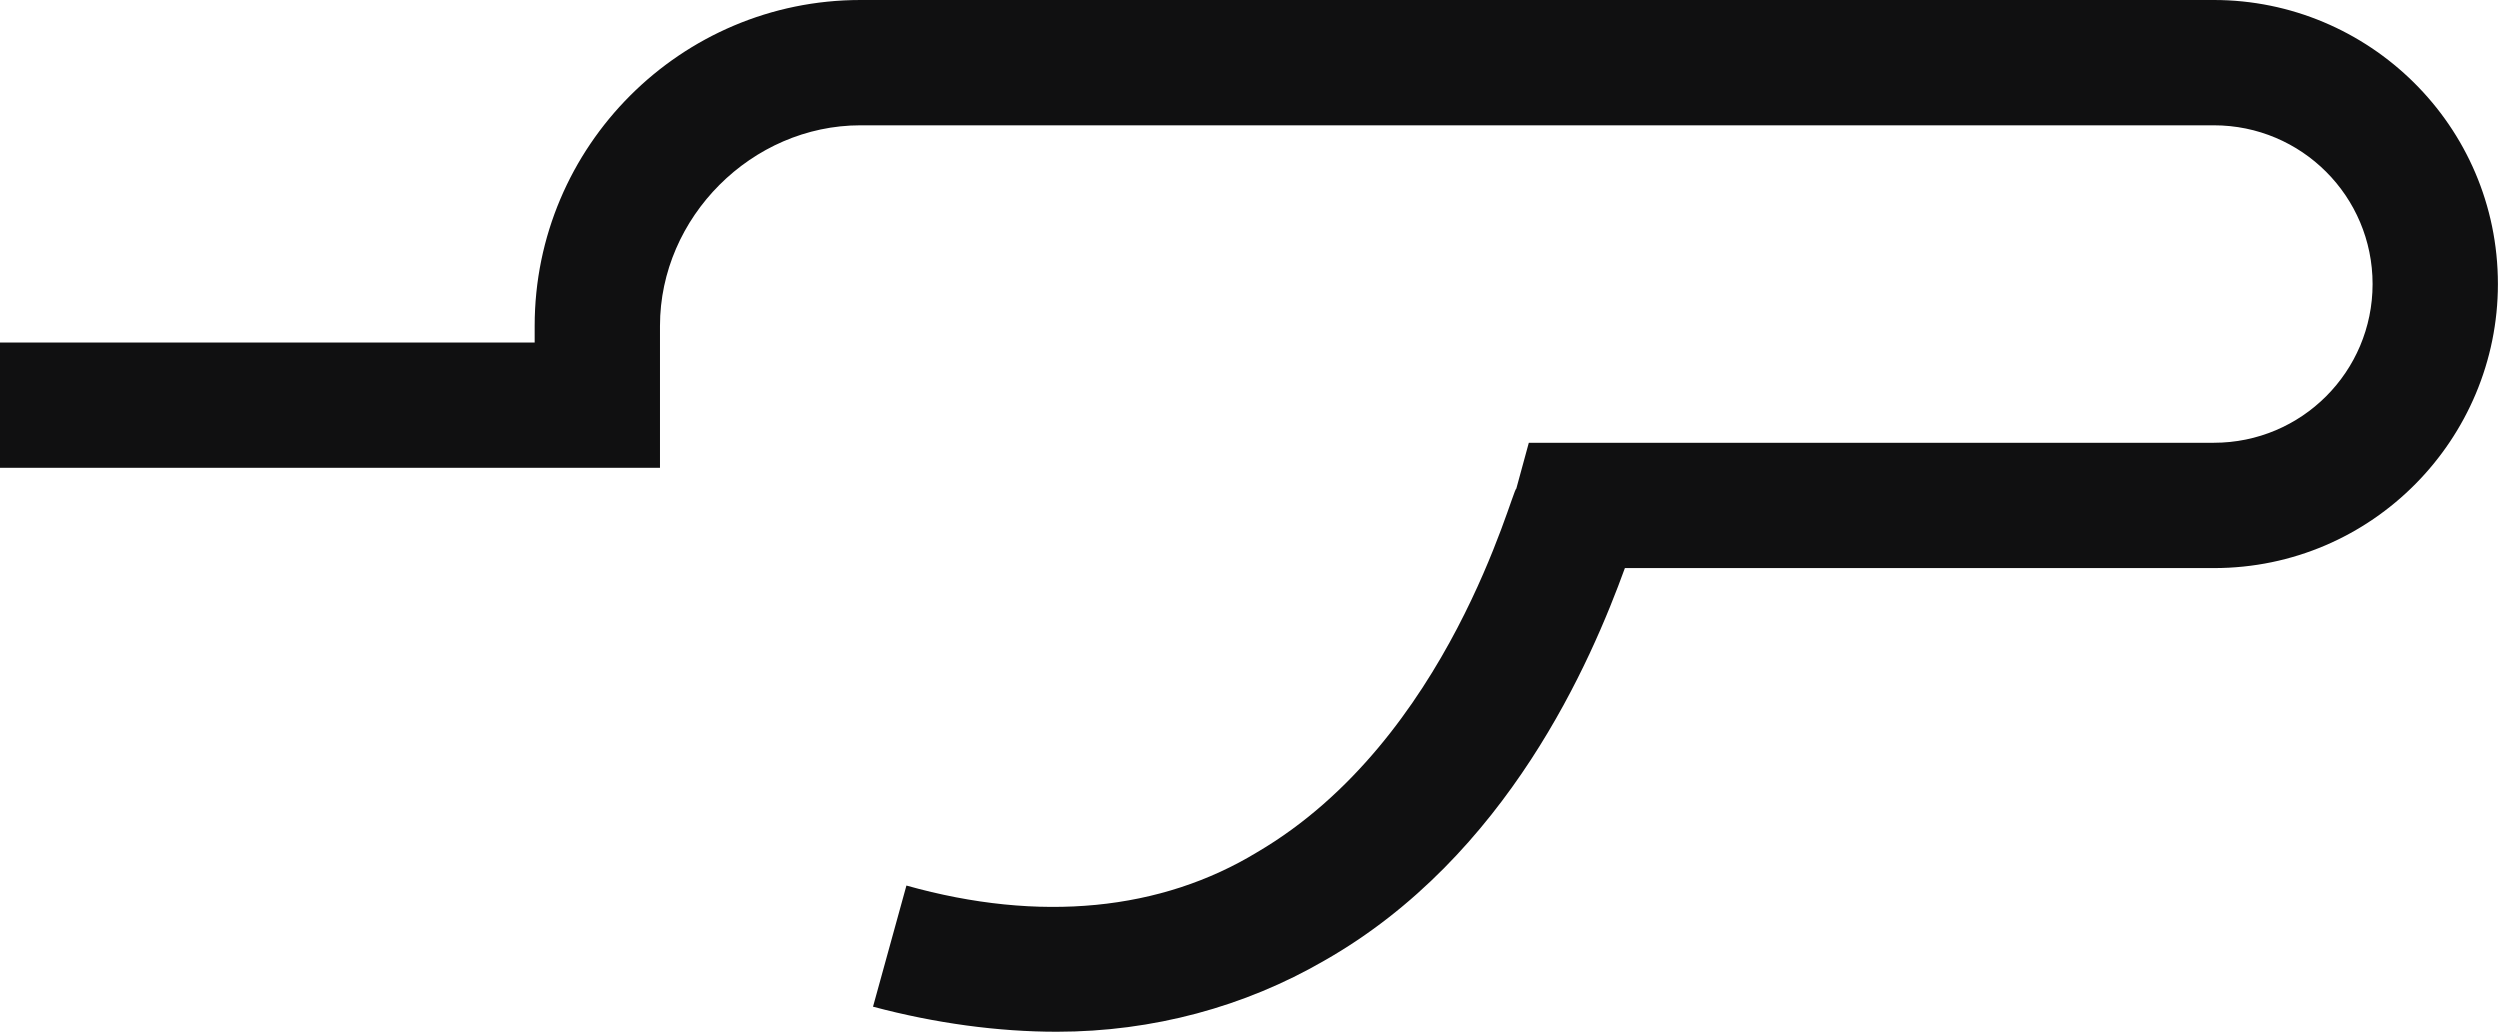
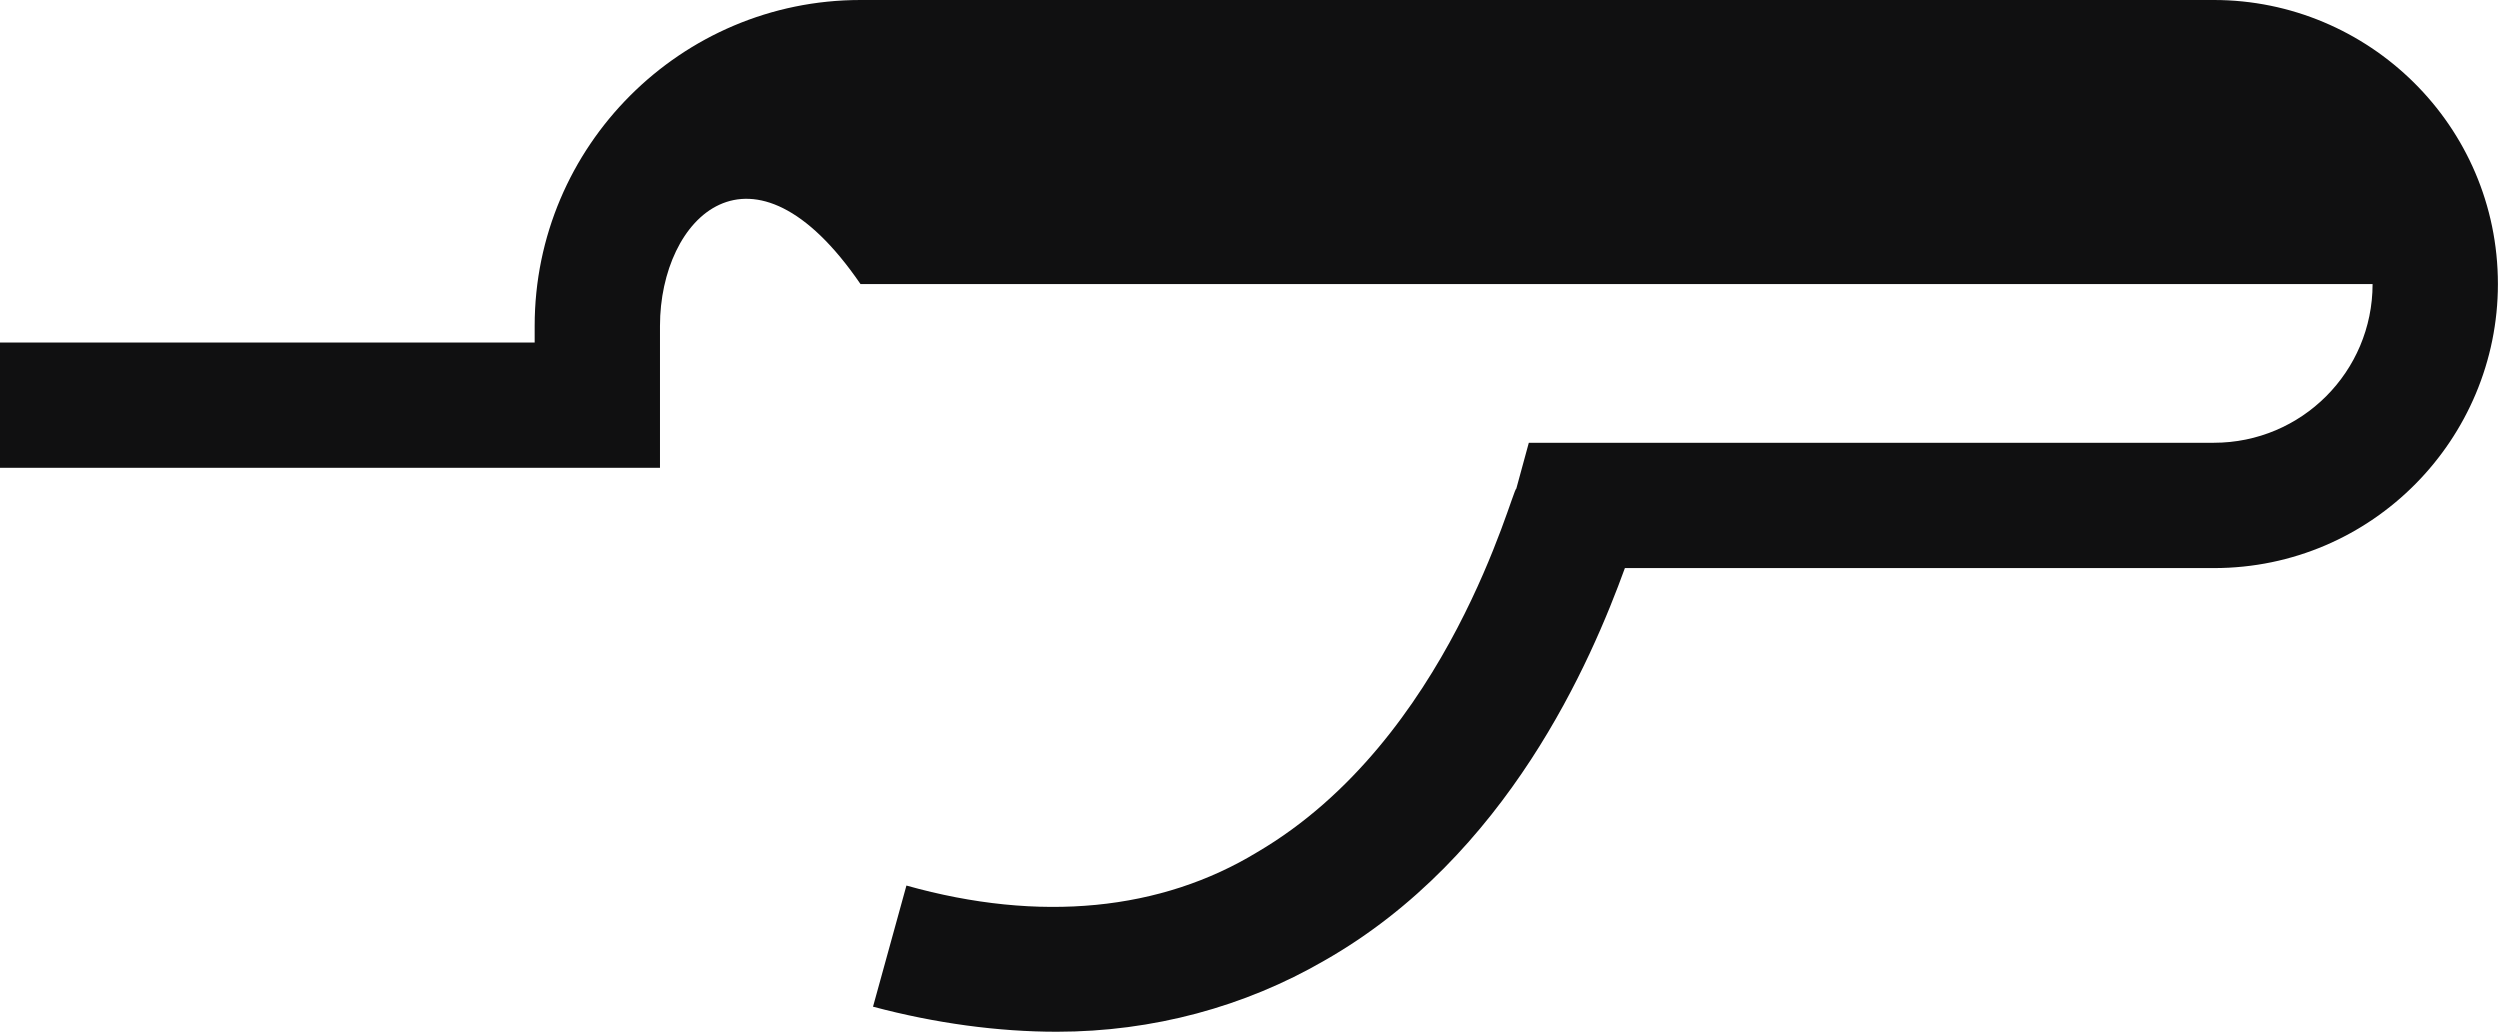
<svg xmlns="http://www.w3.org/2000/svg" width="315" height="130" viewBox="0 0 315 130" fill="none">
-   <path d="M133.157 130C125.789 130 117.894 128.947 110 126.842L114.21 111.579C131.052 116.315 146.315 114.736 158.42 107.368C182.631 93.158 190.526 61.579 191.052 61.579L192.631 55.789H278.946C289.999 55.789 298.946 46.842 298.946 35.789C298.946 24.737 289.999 15.789 278.946 15.789H108.421C94.736 15.789 83.158 27.368 83.158 41.053V58.947H0V43.158H67.368V41.053C67.368 18.421 85.789 0 108.421 0H278.946C298.42 0 314.736 15.789 314.736 35.789C314.736 55.263 298.946 71.579 278.946 71.579H204.736C200.526 83.158 189.999 107.894 166.841 121.052C156.841 126.842 145.263 130 133.157 130Z" fill="#101011" />
+   <path d="M133.157 130C125.789 130 117.894 128.947 110 126.842L114.21 111.579C131.052 116.315 146.315 114.736 158.42 107.368C182.631 93.158 190.526 61.579 191.052 61.579L192.631 55.789H278.946C289.999 55.789 298.946 46.842 298.946 35.789H108.421C94.736 15.789 83.158 27.368 83.158 41.053V58.947H0V43.158H67.368V41.053C67.368 18.421 85.789 0 108.421 0H278.946C298.42 0 314.736 15.789 314.736 35.789C314.736 55.263 298.946 71.579 278.946 71.579H204.736C200.526 83.158 189.999 107.894 166.841 121.052C156.841 126.842 145.263 130 133.157 130Z" fill="#101011" />
</svg>